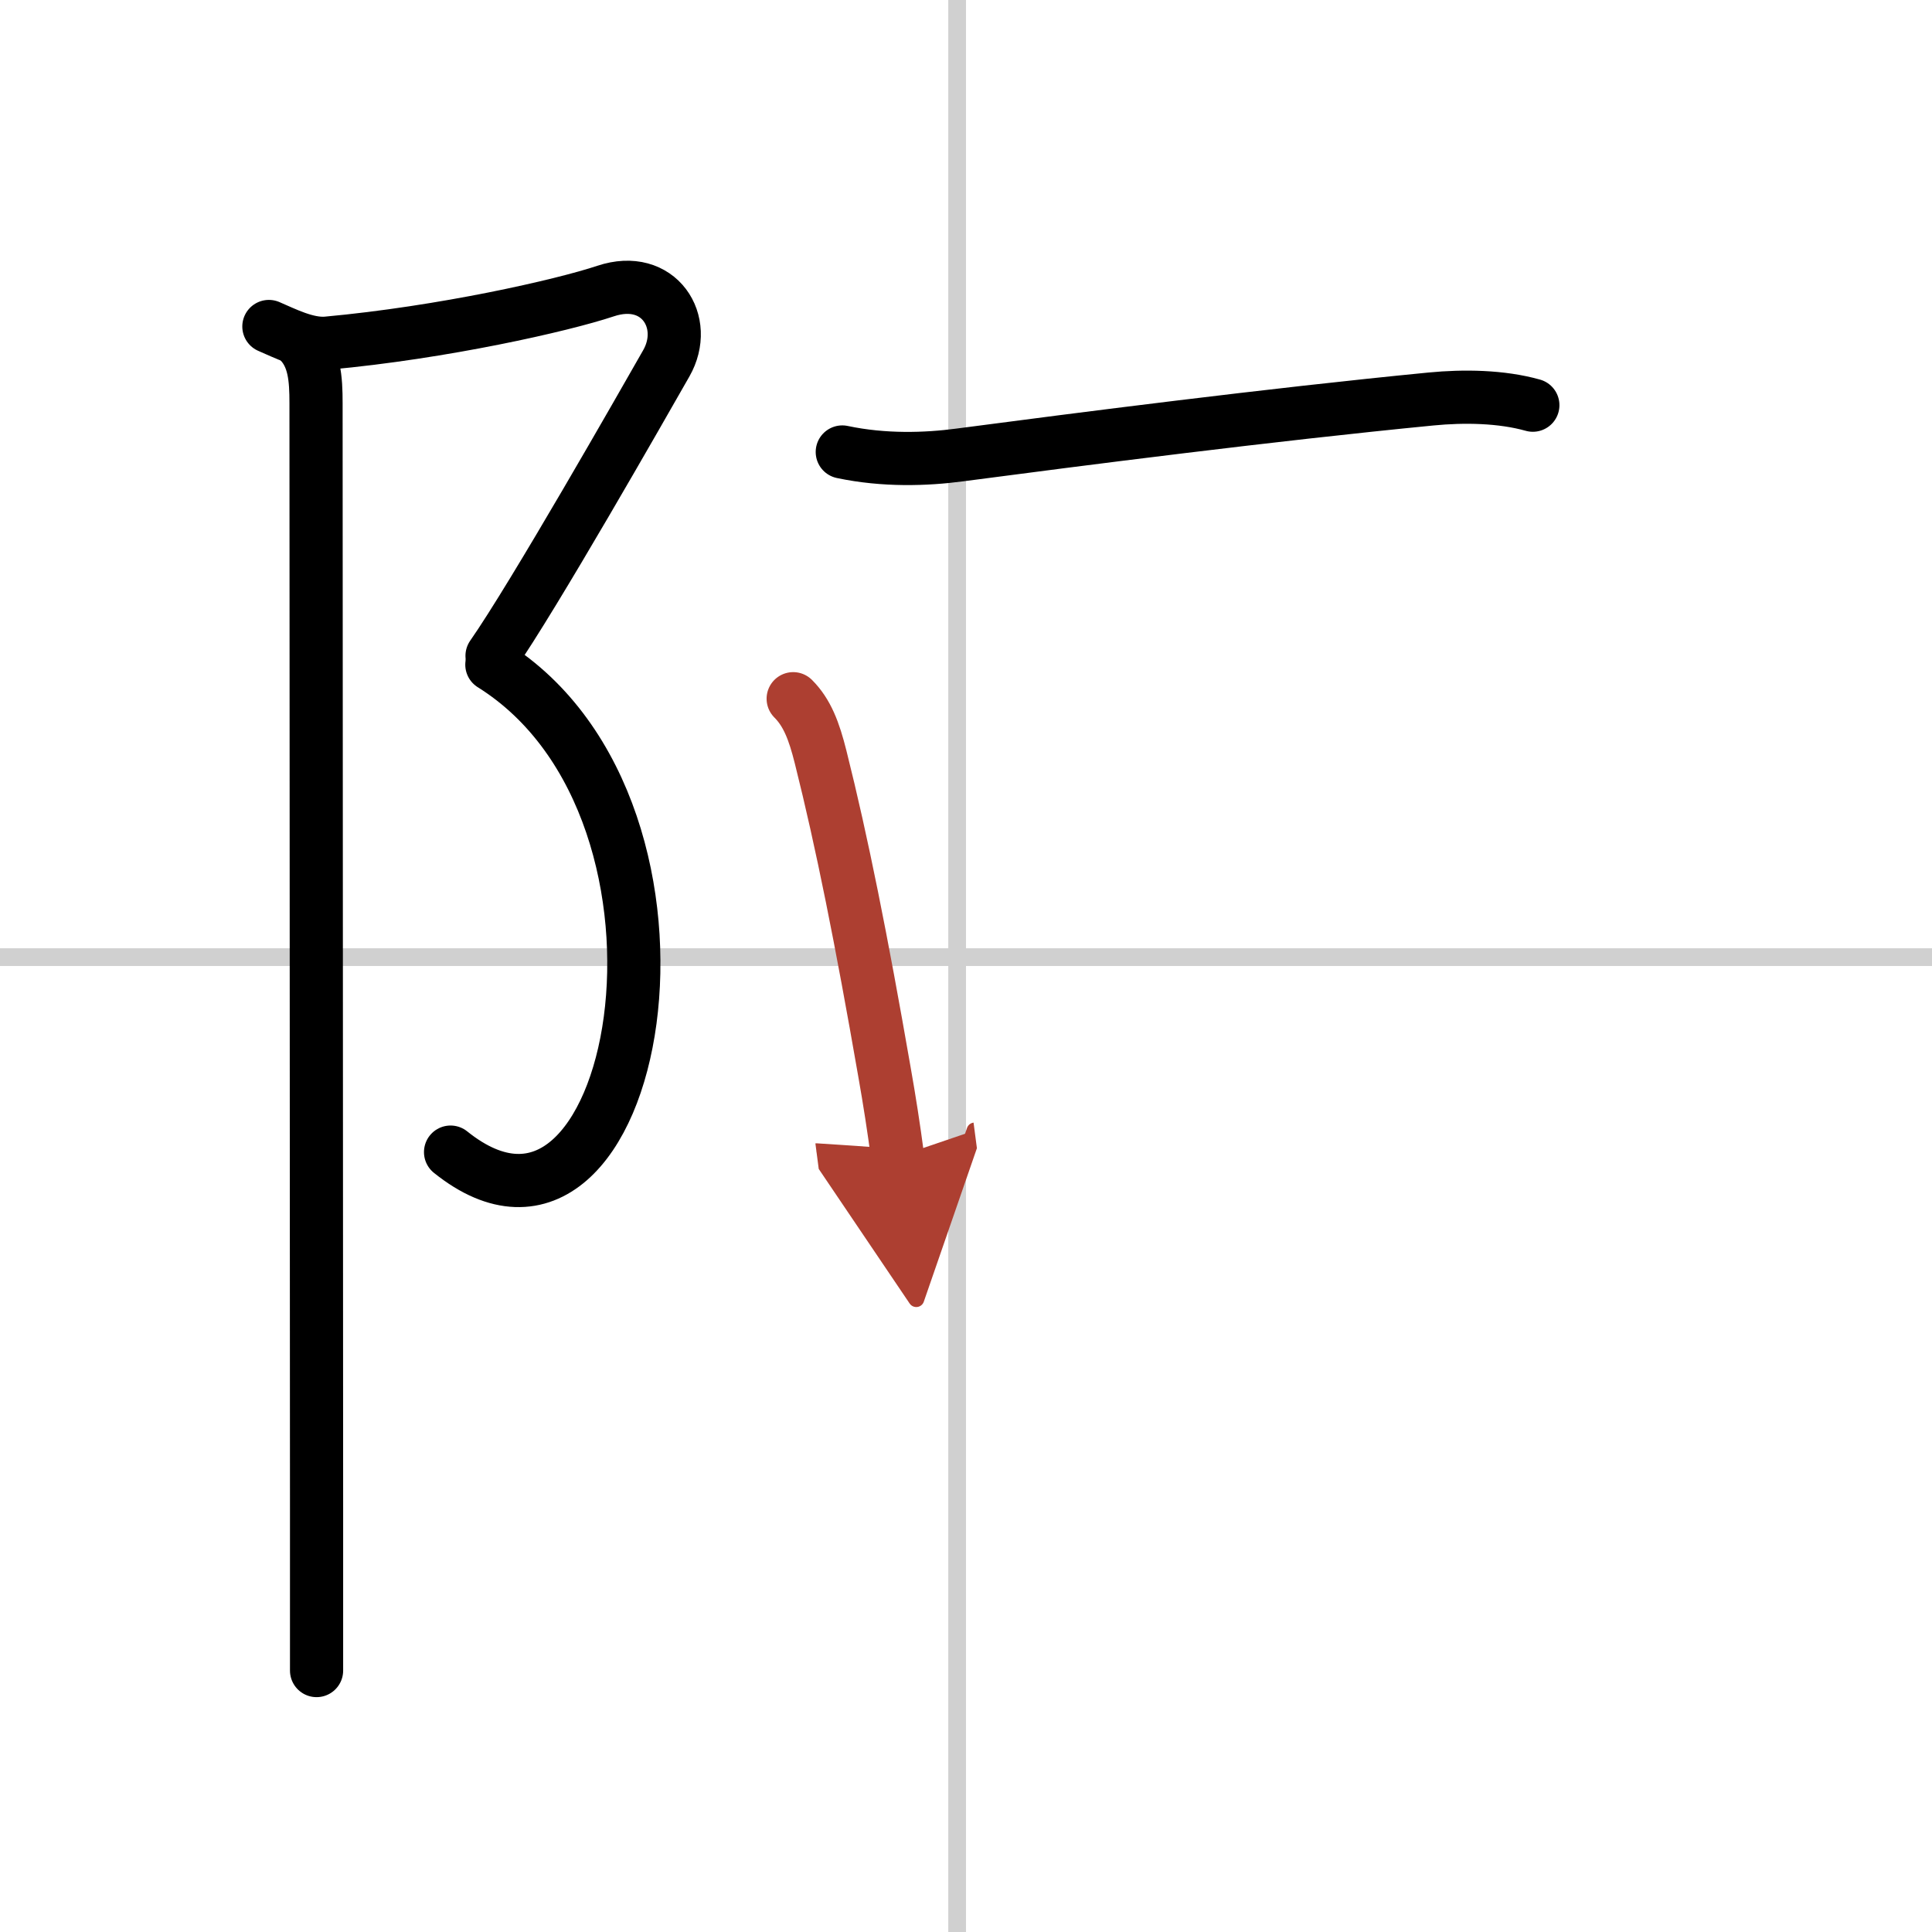
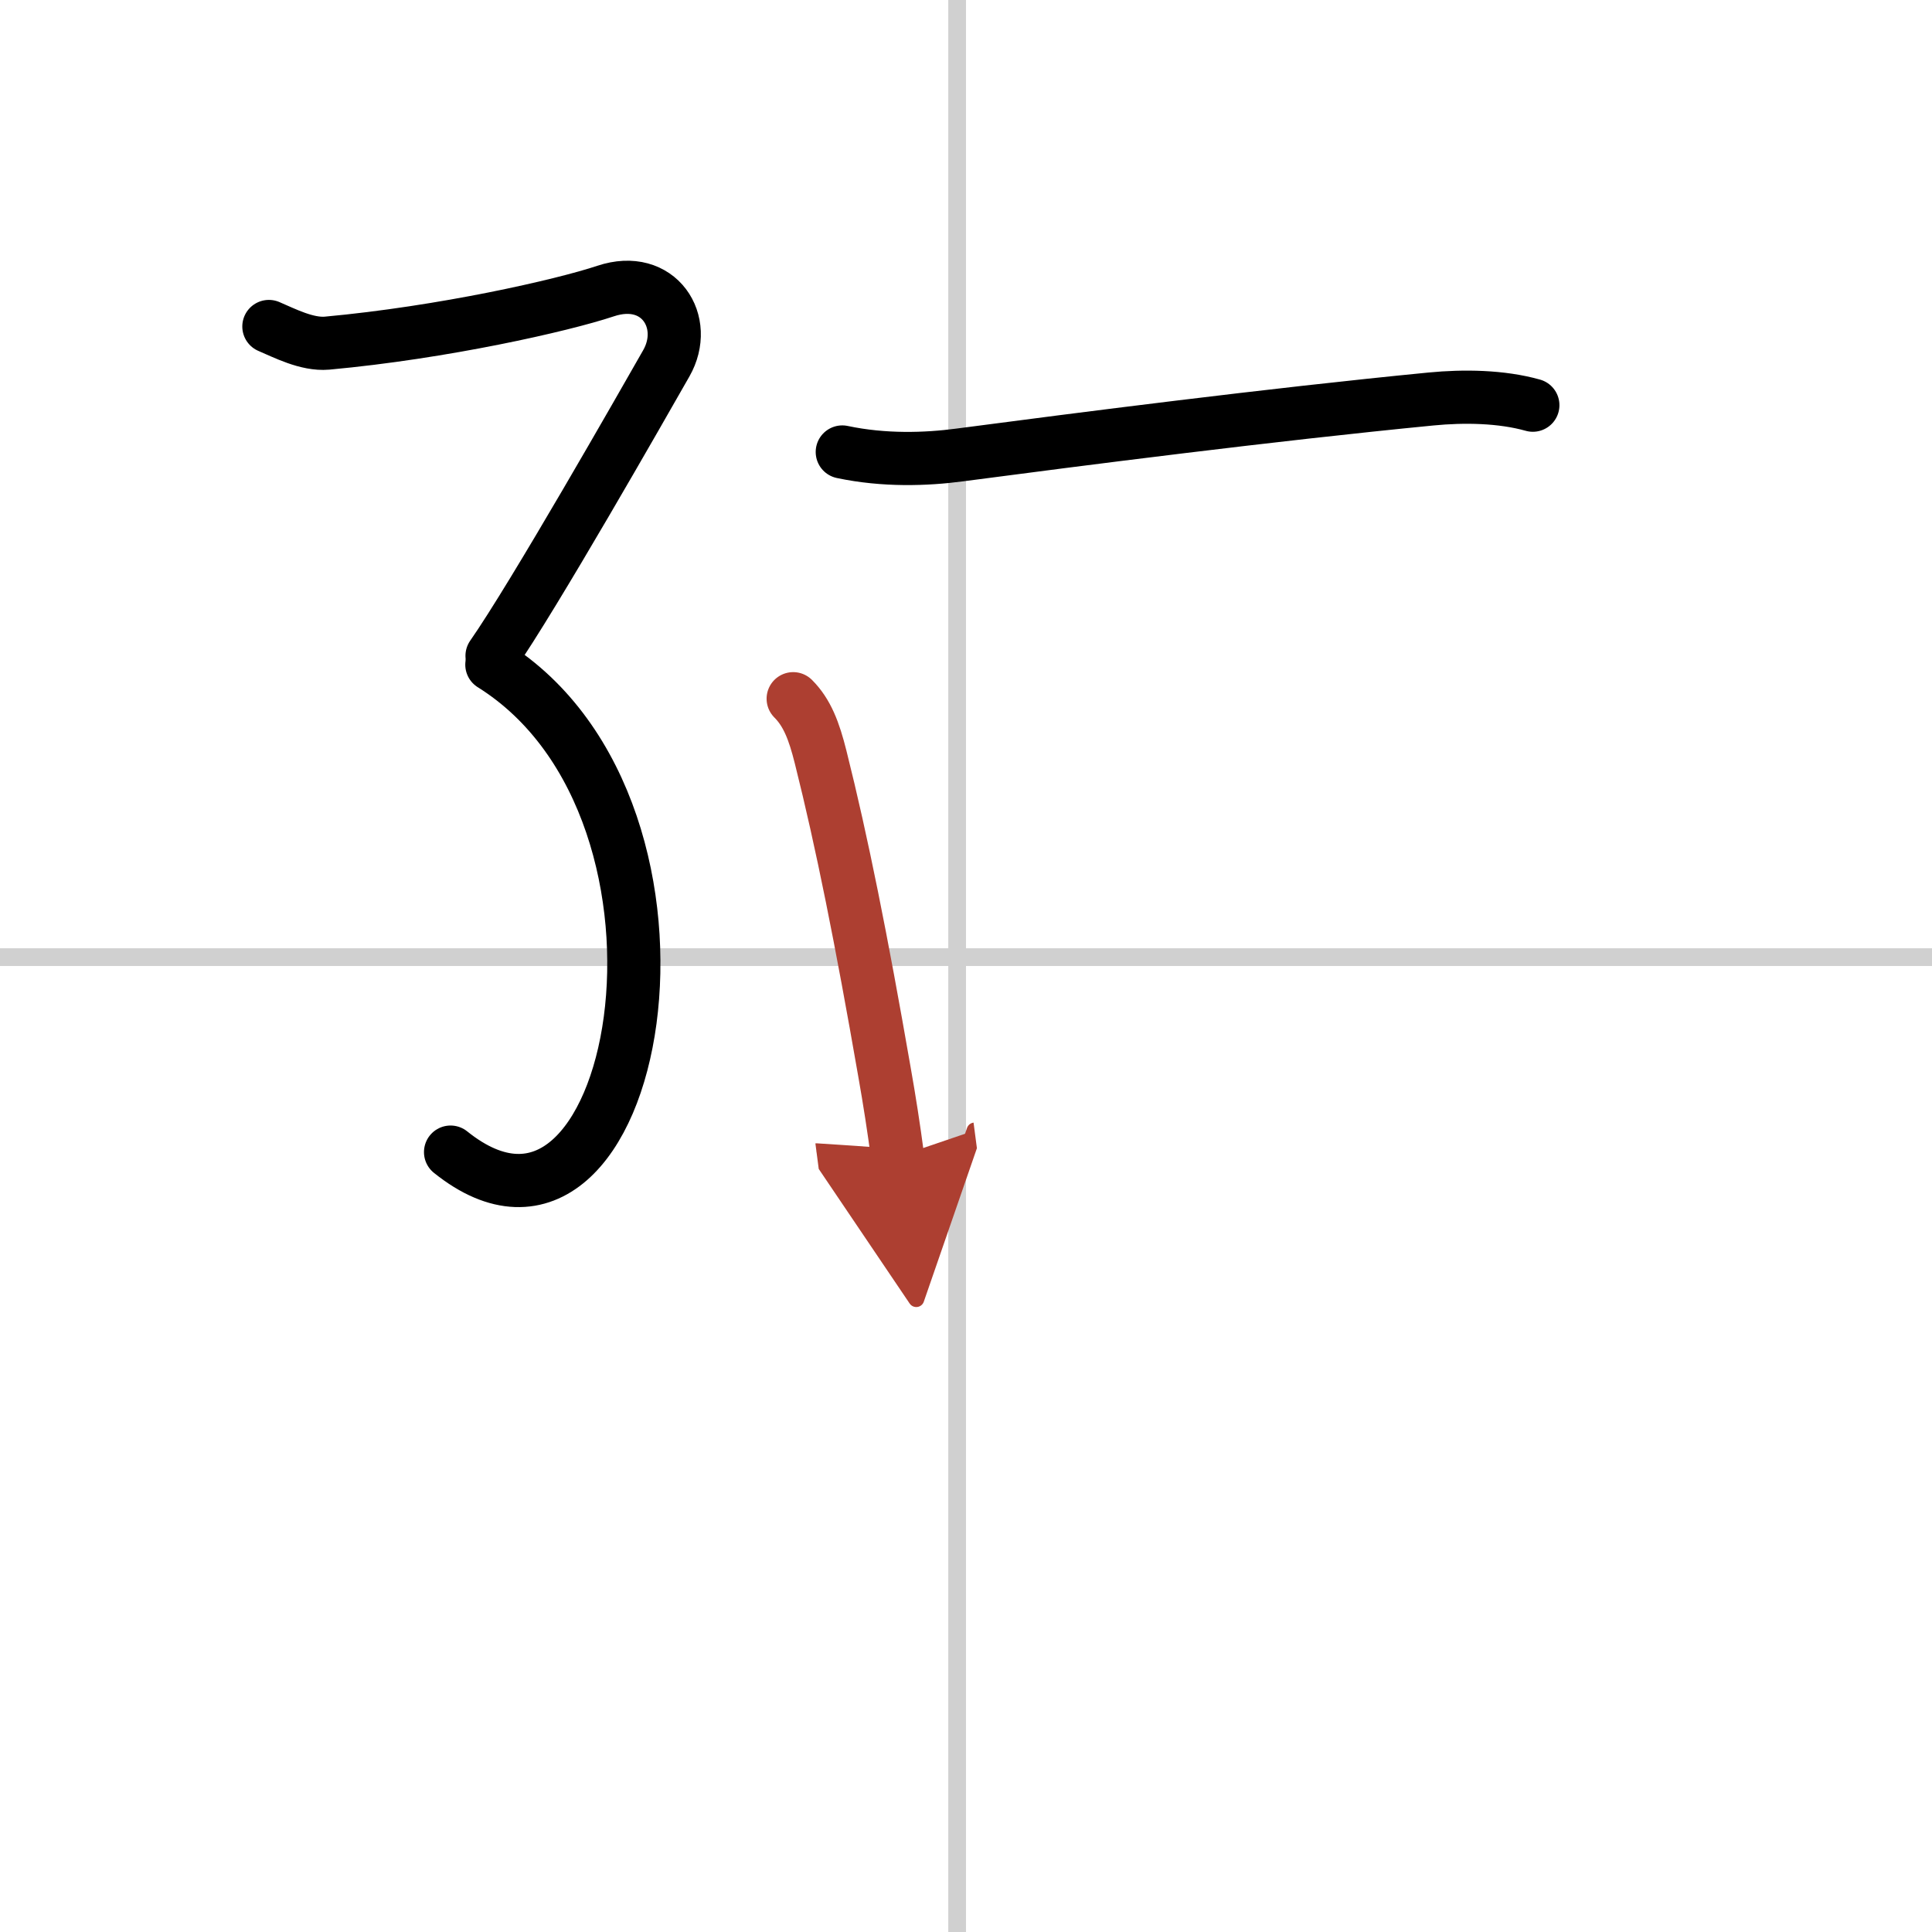
<svg xmlns="http://www.w3.org/2000/svg" width="400" height="400" viewBox="0 0 109 109">
  <defs>
    <marker id="a" markerWidth="4" orient="auto" refX="1" refY="5" viewBox="0 0 10 10">
      <polyline points="0 0 10 5 0 10 1 5" fill="#ad3f31" stroke="#ad3f31" />
    </marker>
  </defs>
  <g fill="none" stroke="#000" stroke-linecap="round" stroke-linejoin="round" stroke-width="3">
-     <rect width="100%" height="100%" fill="#fff" stroke="#fff" />
    <line x1="54" x2="54" y2="109" stroke="#d0d0d0" stroke-width="1" />
    <line x2="109" y1="54" y2="54" stroke="#d0d0d0" stroke-width="1" />
    <path d="m15.17 18.42c0.87 0.37 2.15 1.04 3.28 0.94 6.55-0.6 13.26-2.12 15.72-2.94 3-1 4.75 1.75 3.42 4.08s-7.5 13.17-9.83 16.5" />
    <path d="m27.75 37.5c13.33 8.33 8.25 36-2.33 27.5" />
-     <path d="m16.87 19.25c0.88 0.88 0.96 2.12 0.96 3.5 0 0.68 0.02 43.62 0.03 62.62v8.88" />
    <path d="m47.52 25.5c2.36 0.5 4.73 0.42 6.61 0.17 6.84-0.9 17.48-2.27 26.61-3.16 1.85-0.18 3.96-0.15 5.74 0.35" />
    <path d="m44.75 39.42c0.79 0.79 1.18 1.82 1.55 3.3 1.2 4.78 2.3 10.29 3.6 17.76 0.28 1.58 0.53 3.18 0.74 4.78" marker-end="url(#a)" stroke="#ad3f31" />
  </g>
</svg>